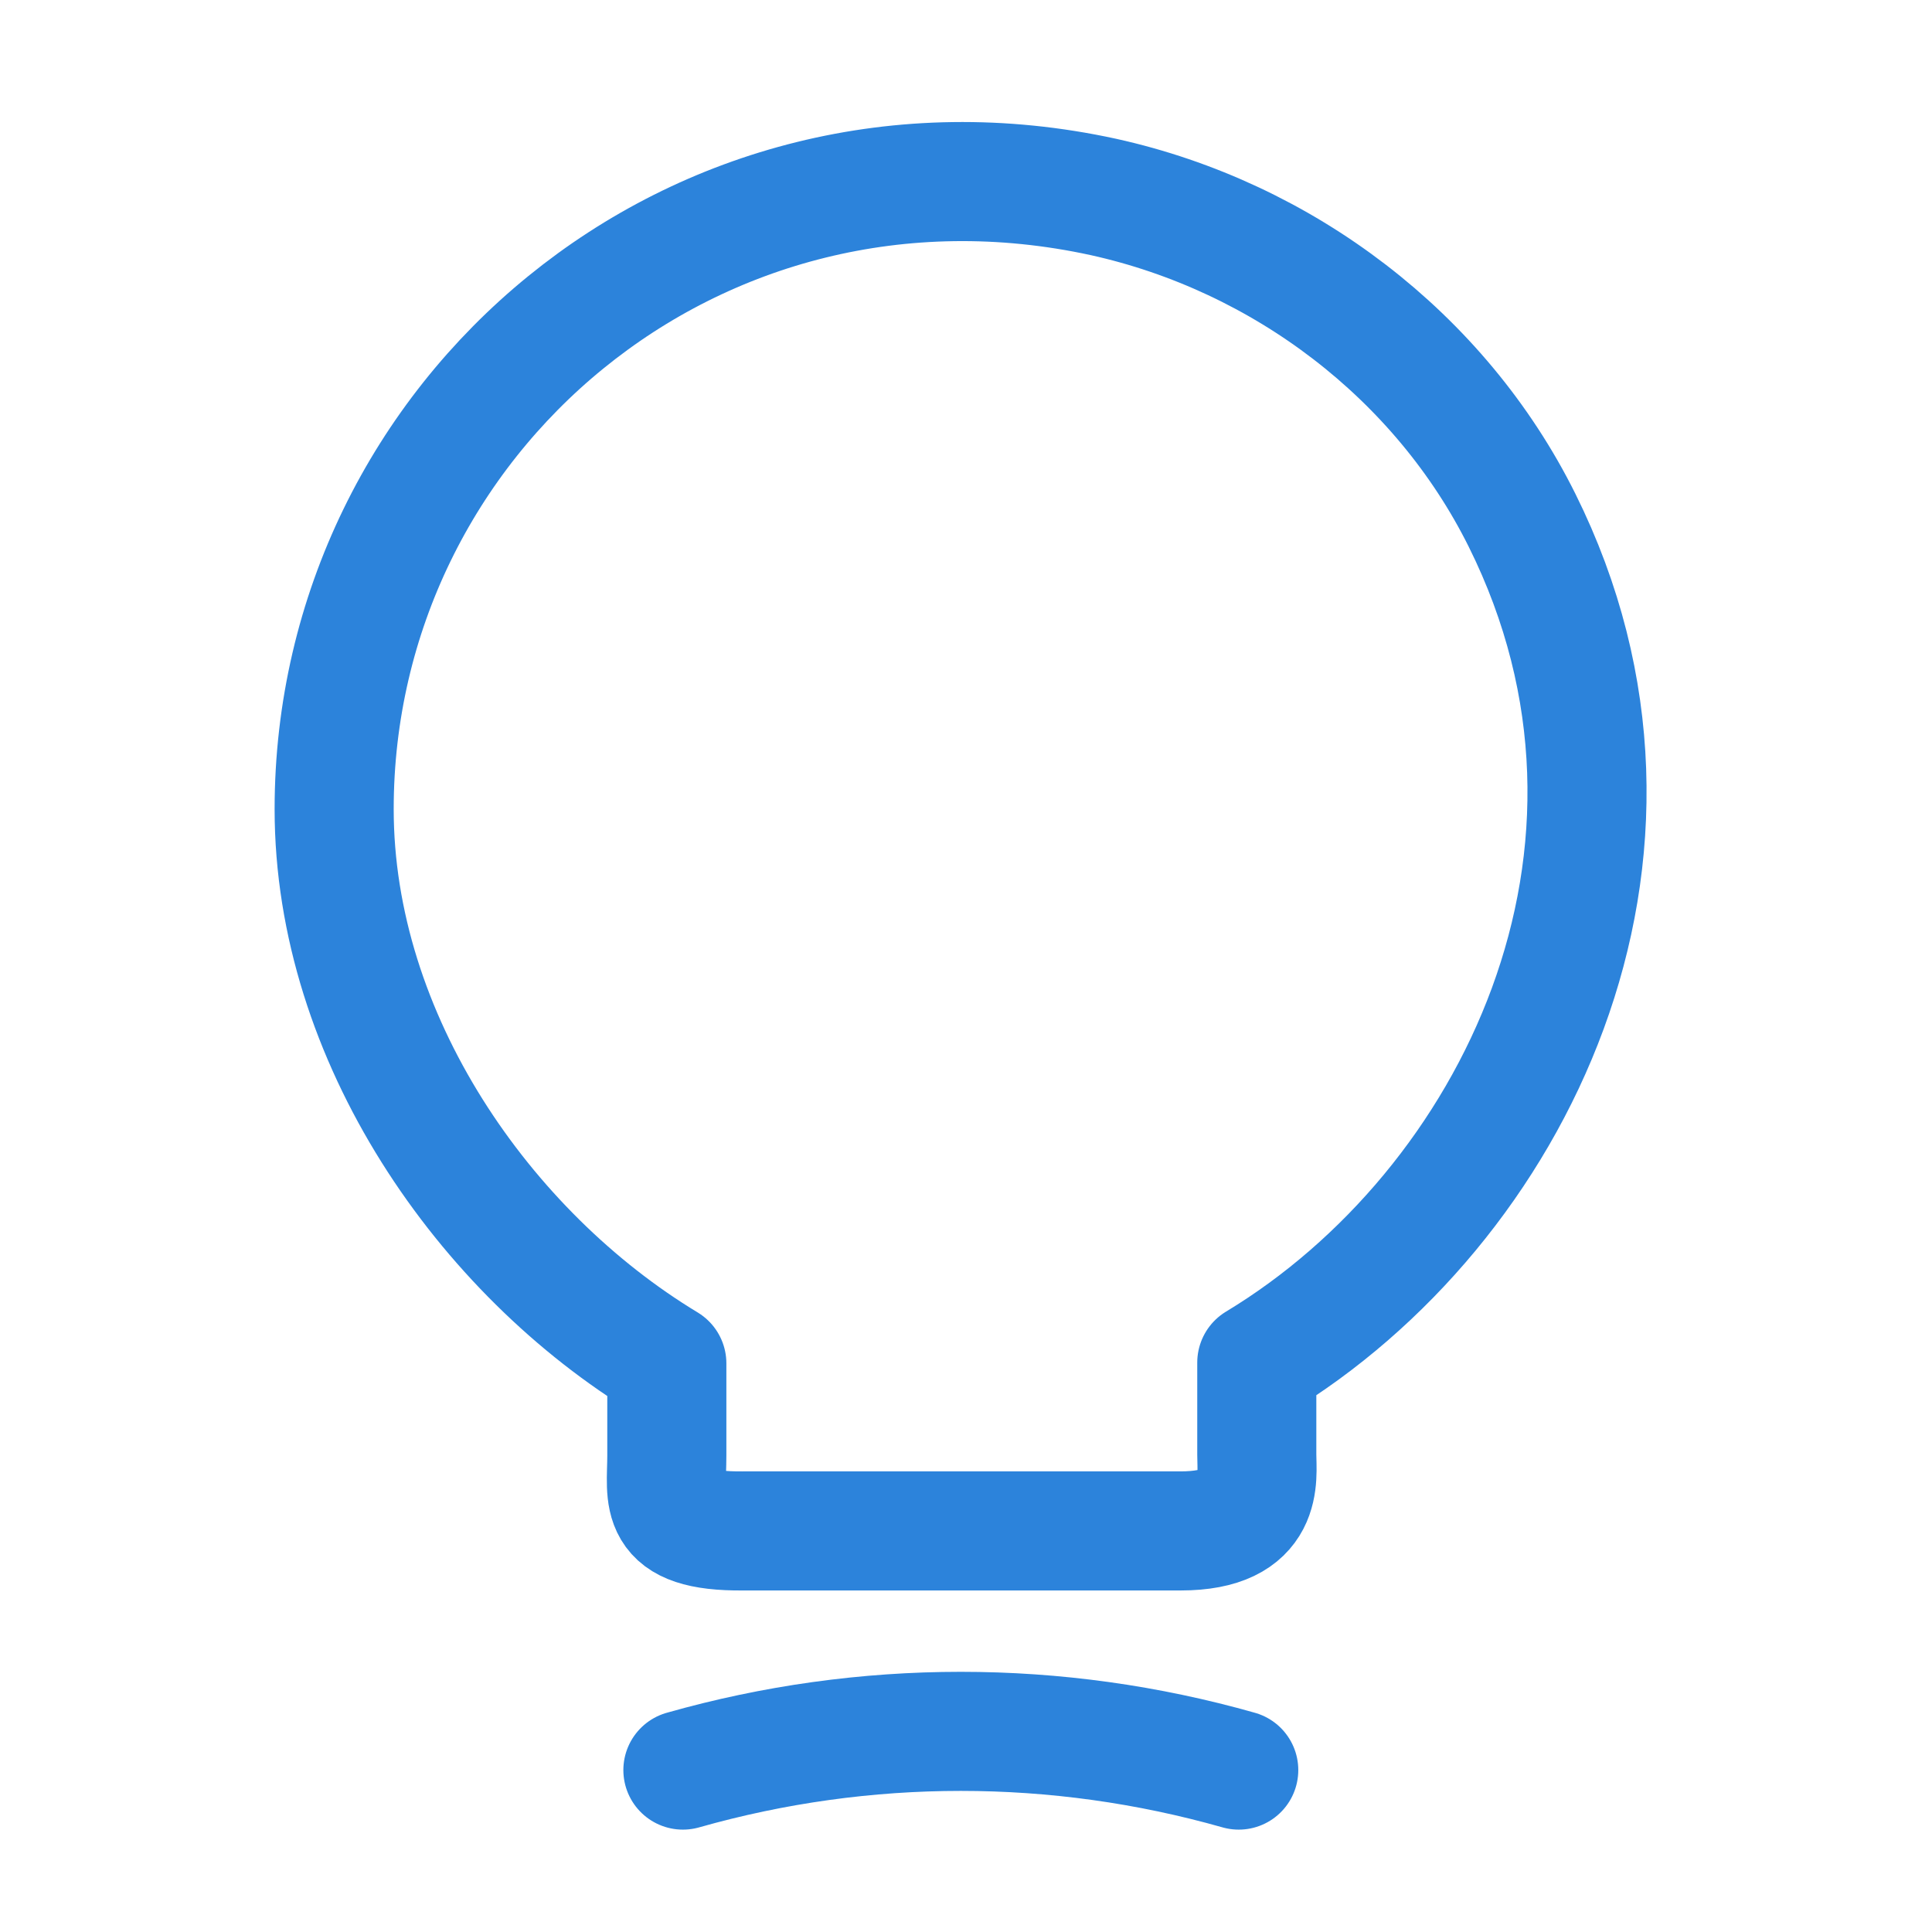
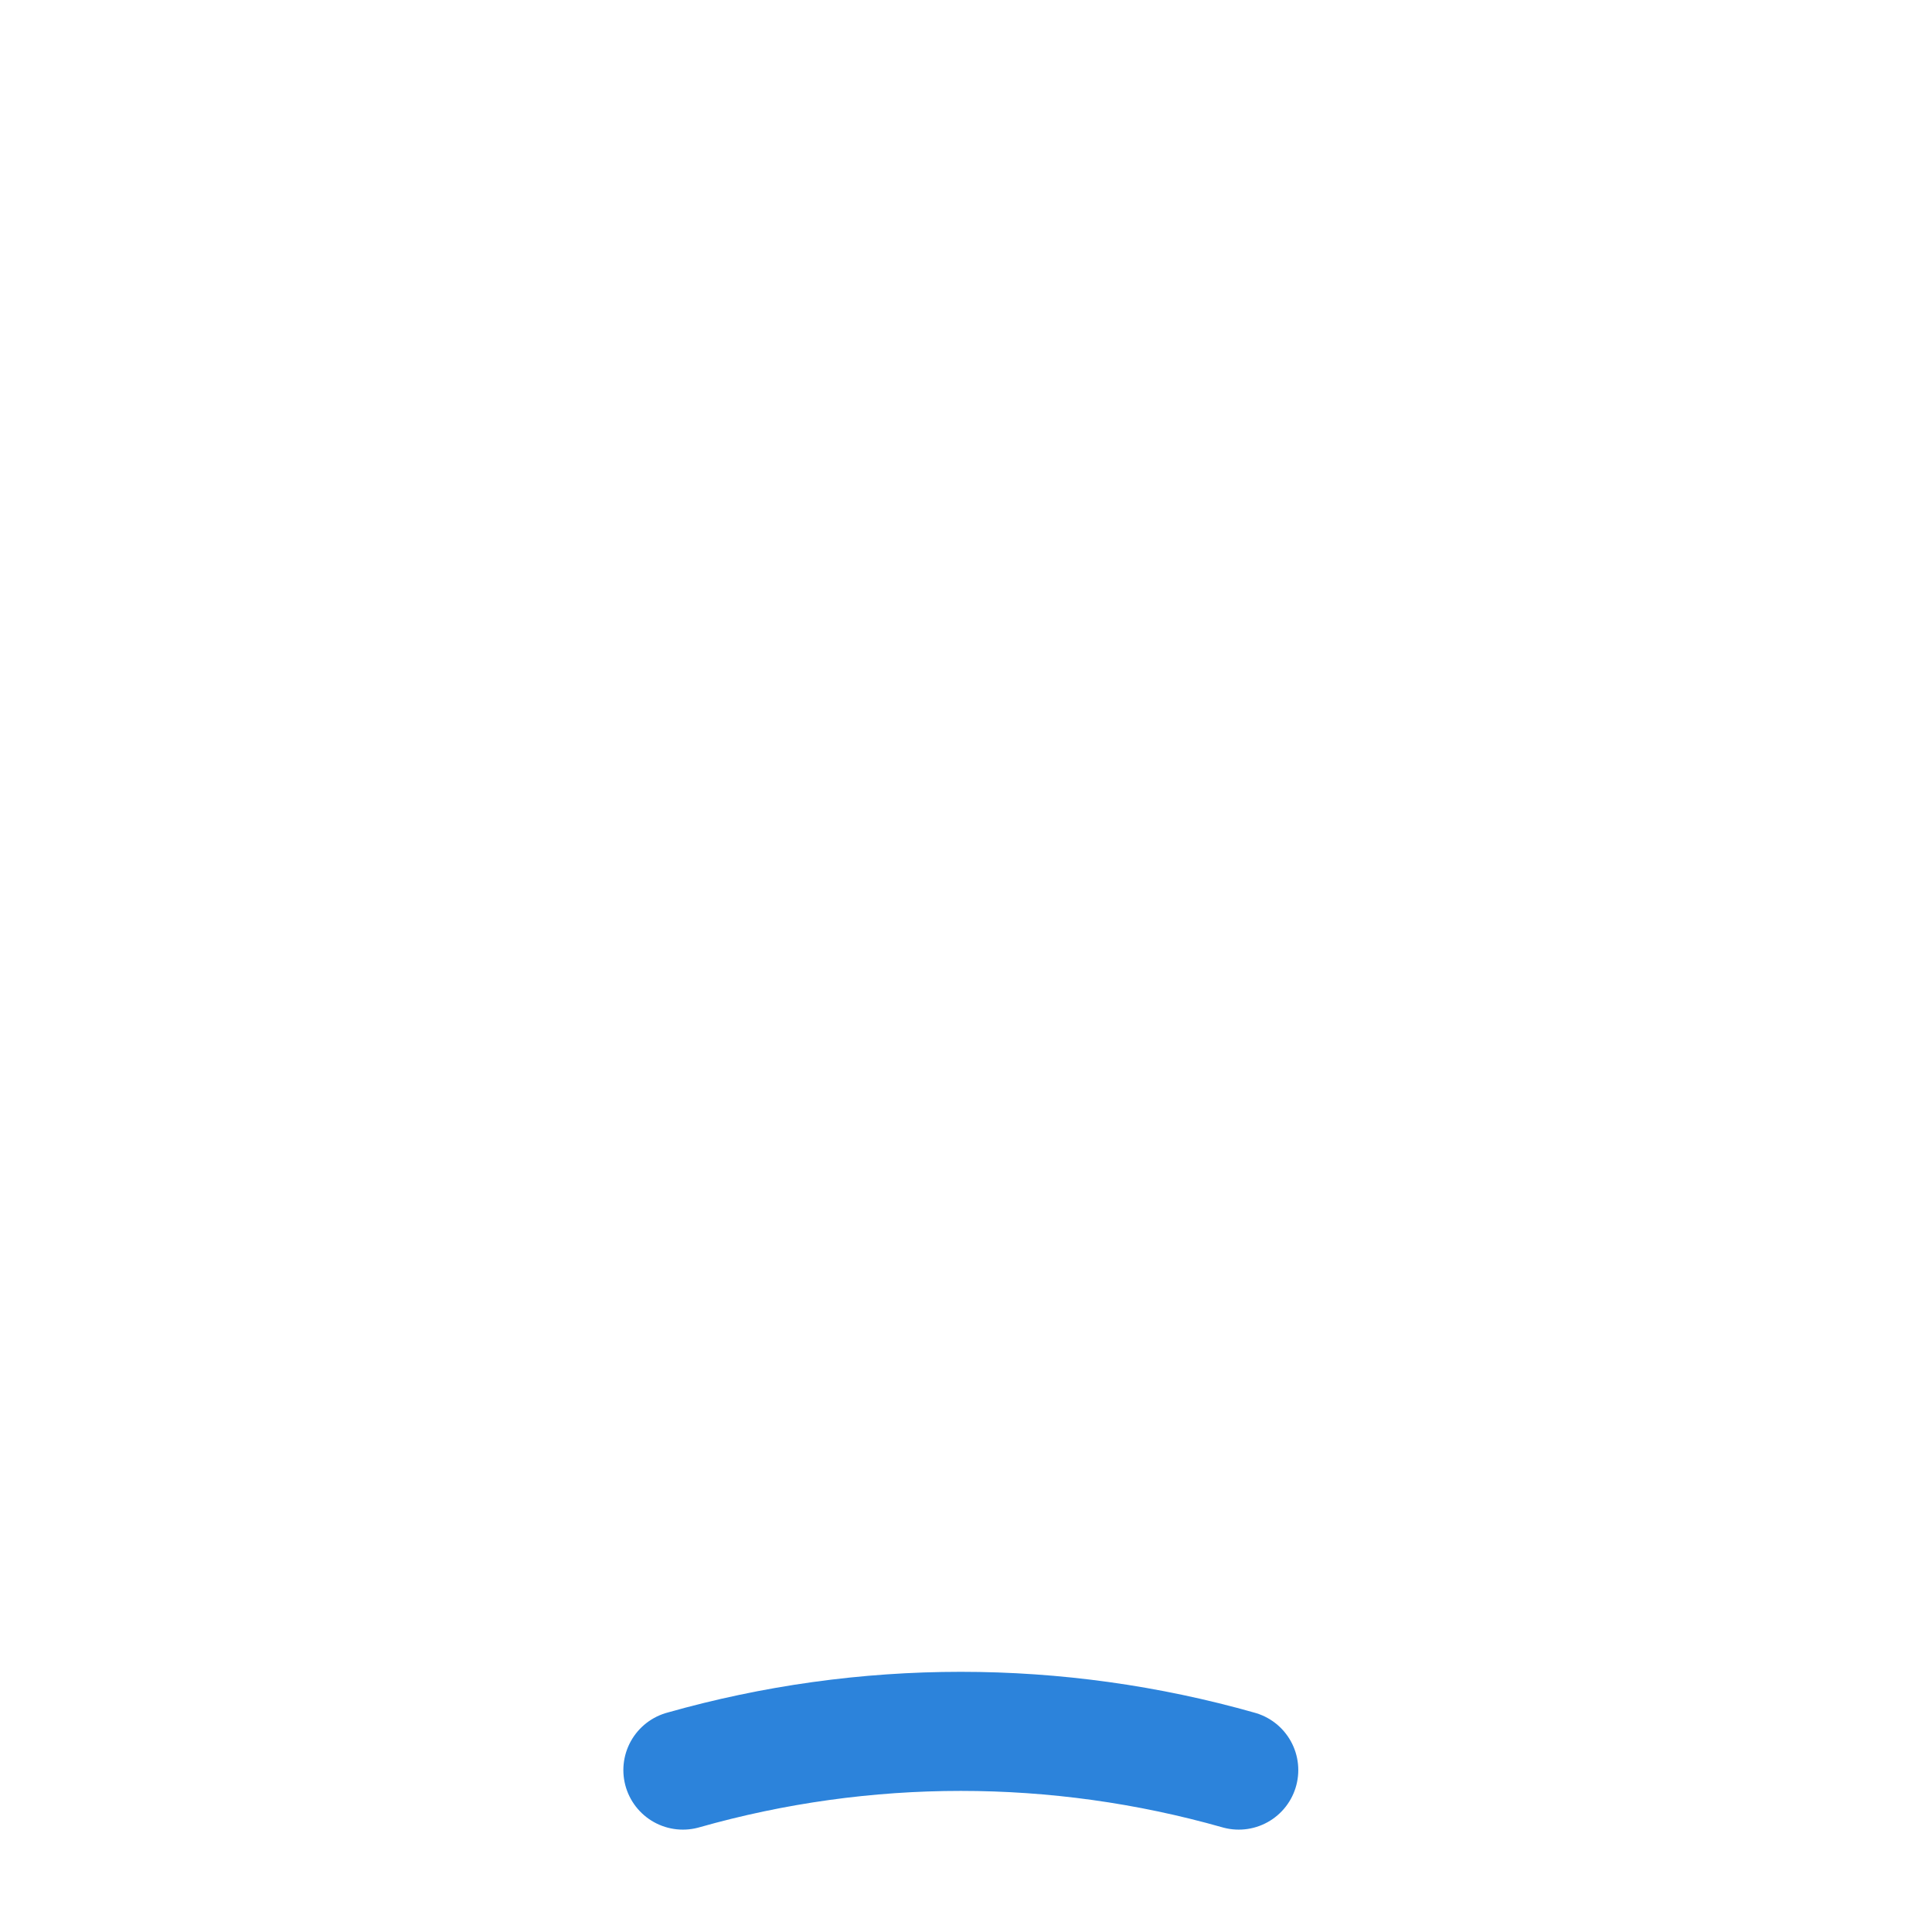
<svg xmlns="http://www.w3.org/2000/svg" width="47" height="47" viewBox="0 0 47 47" fill="none">
-   <path d="M16.222 35.408V33.167C11.78 30.483 8.129 25.248 8.129 19.685C8.129 10.123 16.918 2.628 26.846 4.792C31.212 5.758 35.036 8.655 37.026 12.654C41.063 20.767 36.814 29.381 30.574 33.148V35.389C30.574 35.949 30.787 37.243 28.72 37.243H18.077C15.952 37.263 16.222 36.432 16.222 35.408Z" stroke="#2C83DB" stroke-width="2.897" stroke-linecap="round" stroke-linejoin="round" />
  <path d="M16.613 43.061C21.037 41.805 25.711 41.805 30.135 43.061" stroke="#2C83DB" stroke-width="2.897" stroke-linecap="round" stroke-linejoin="round" />
</svg>